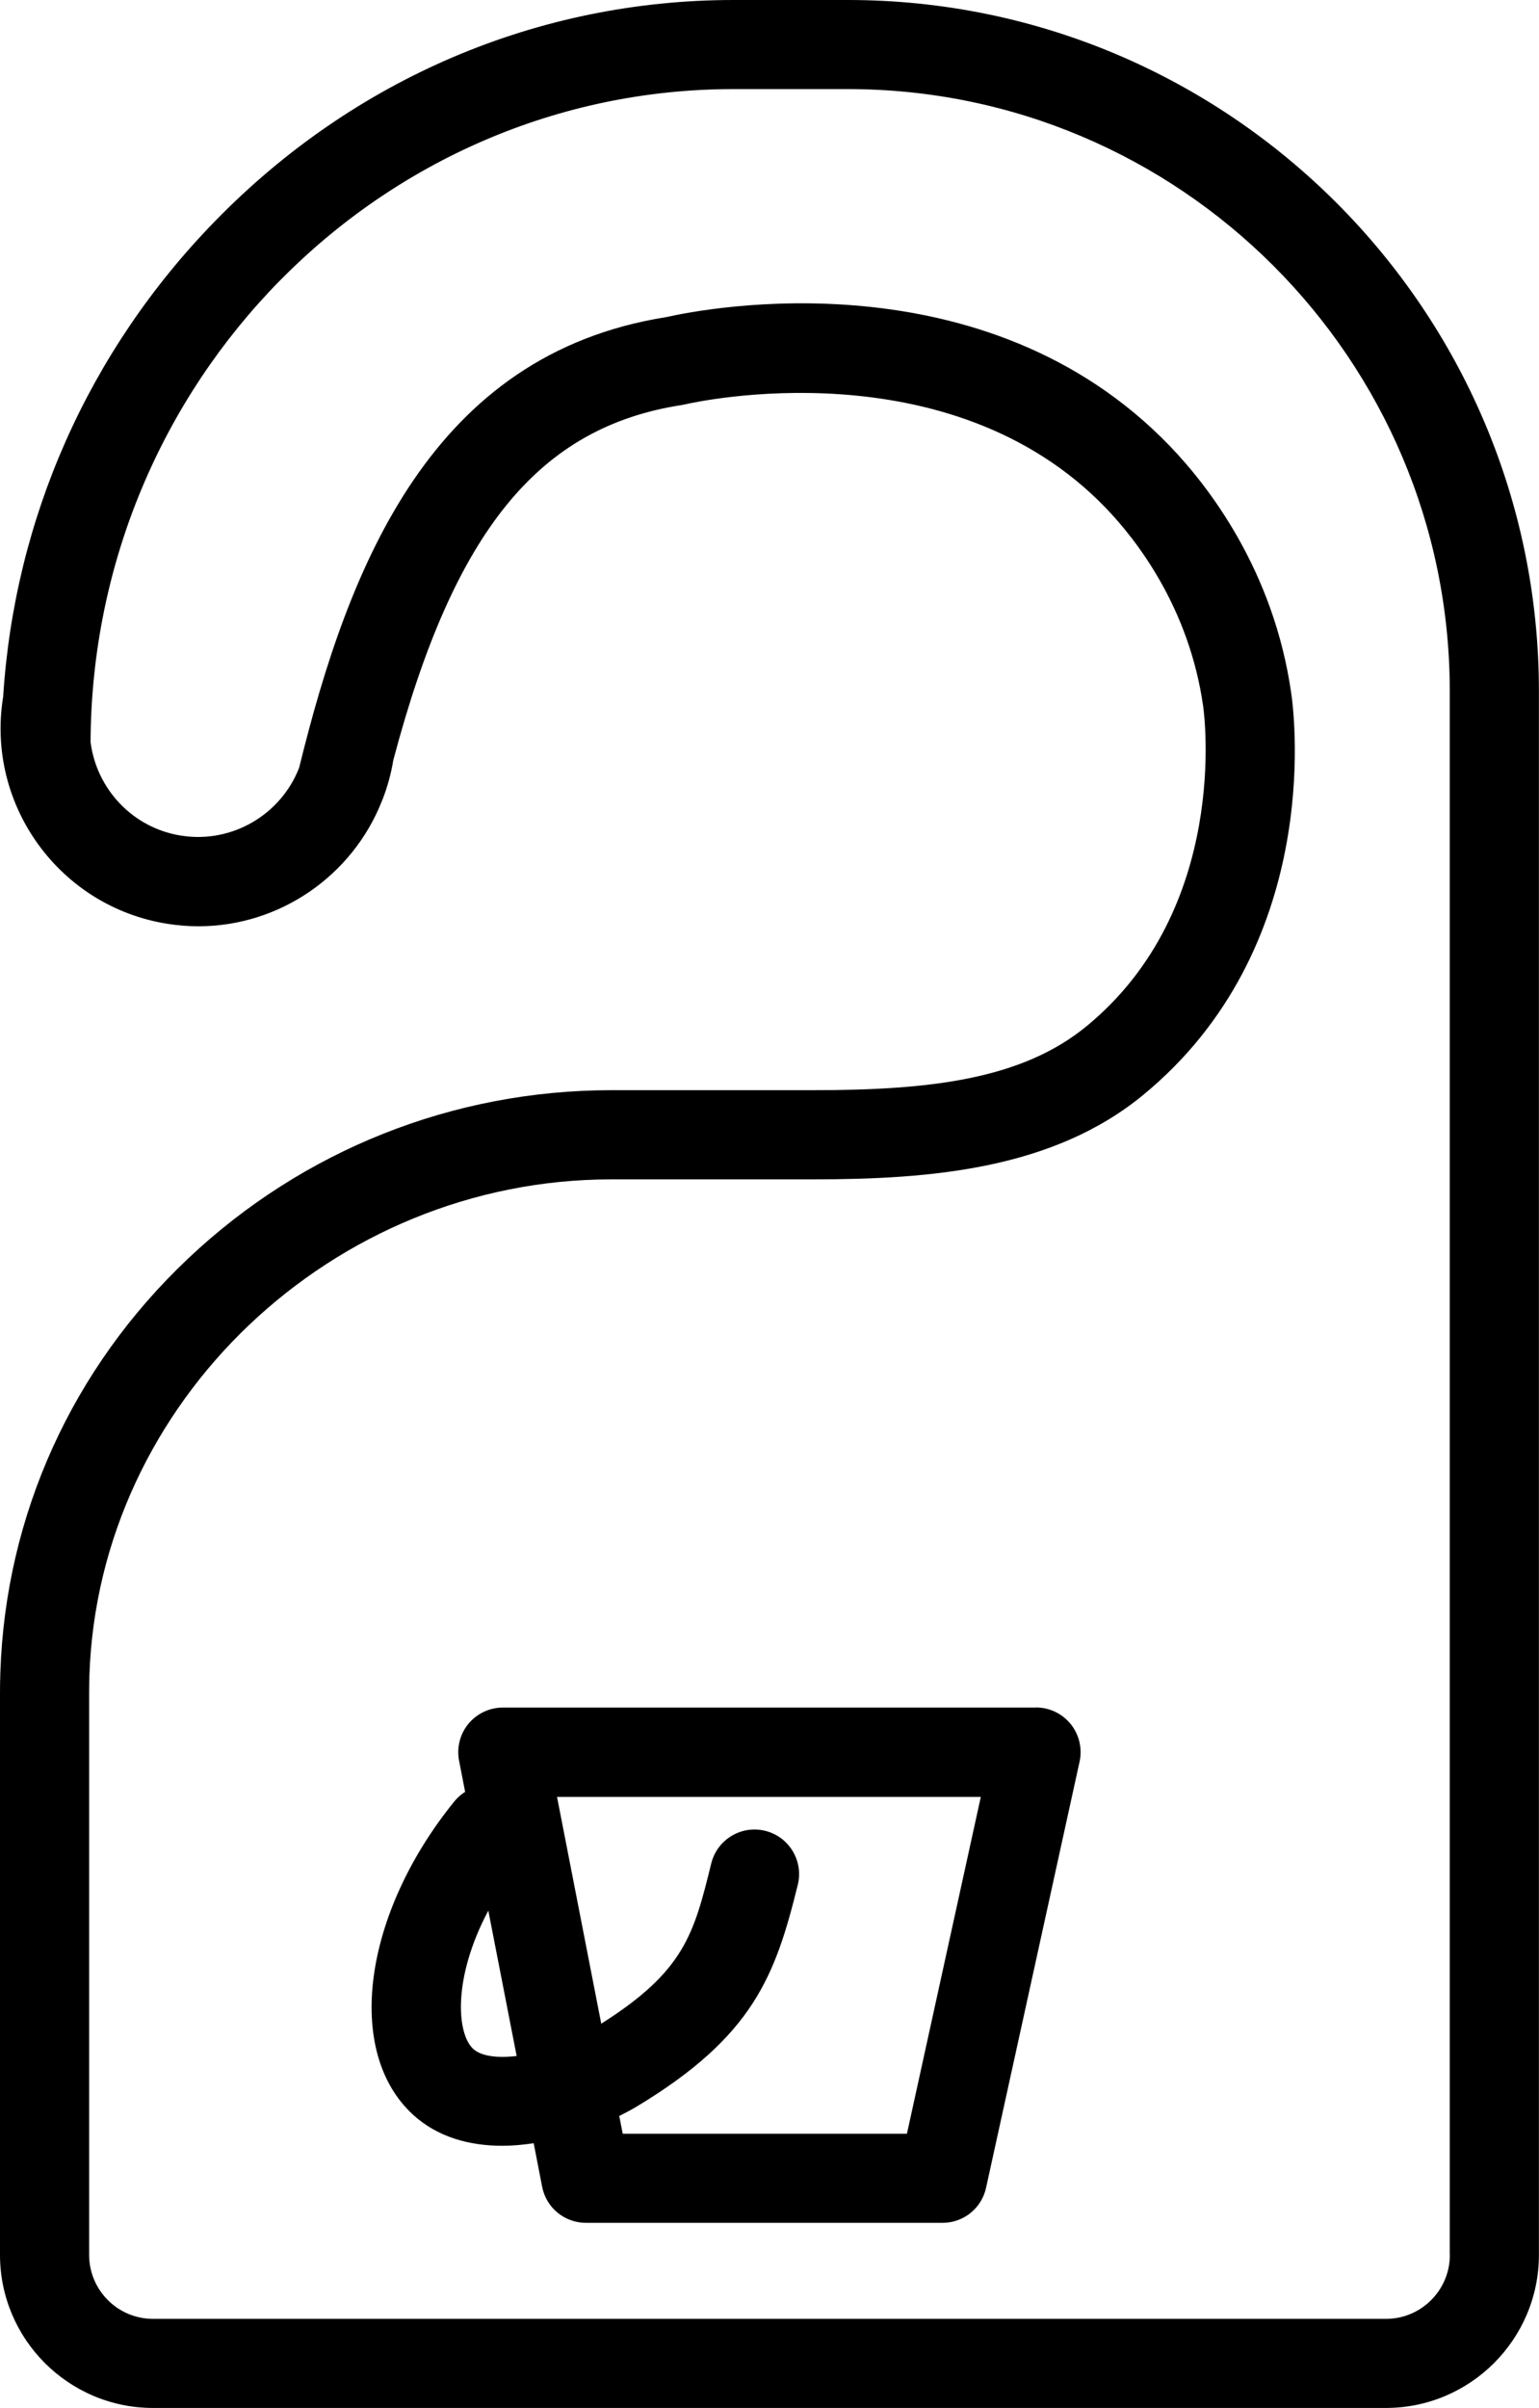
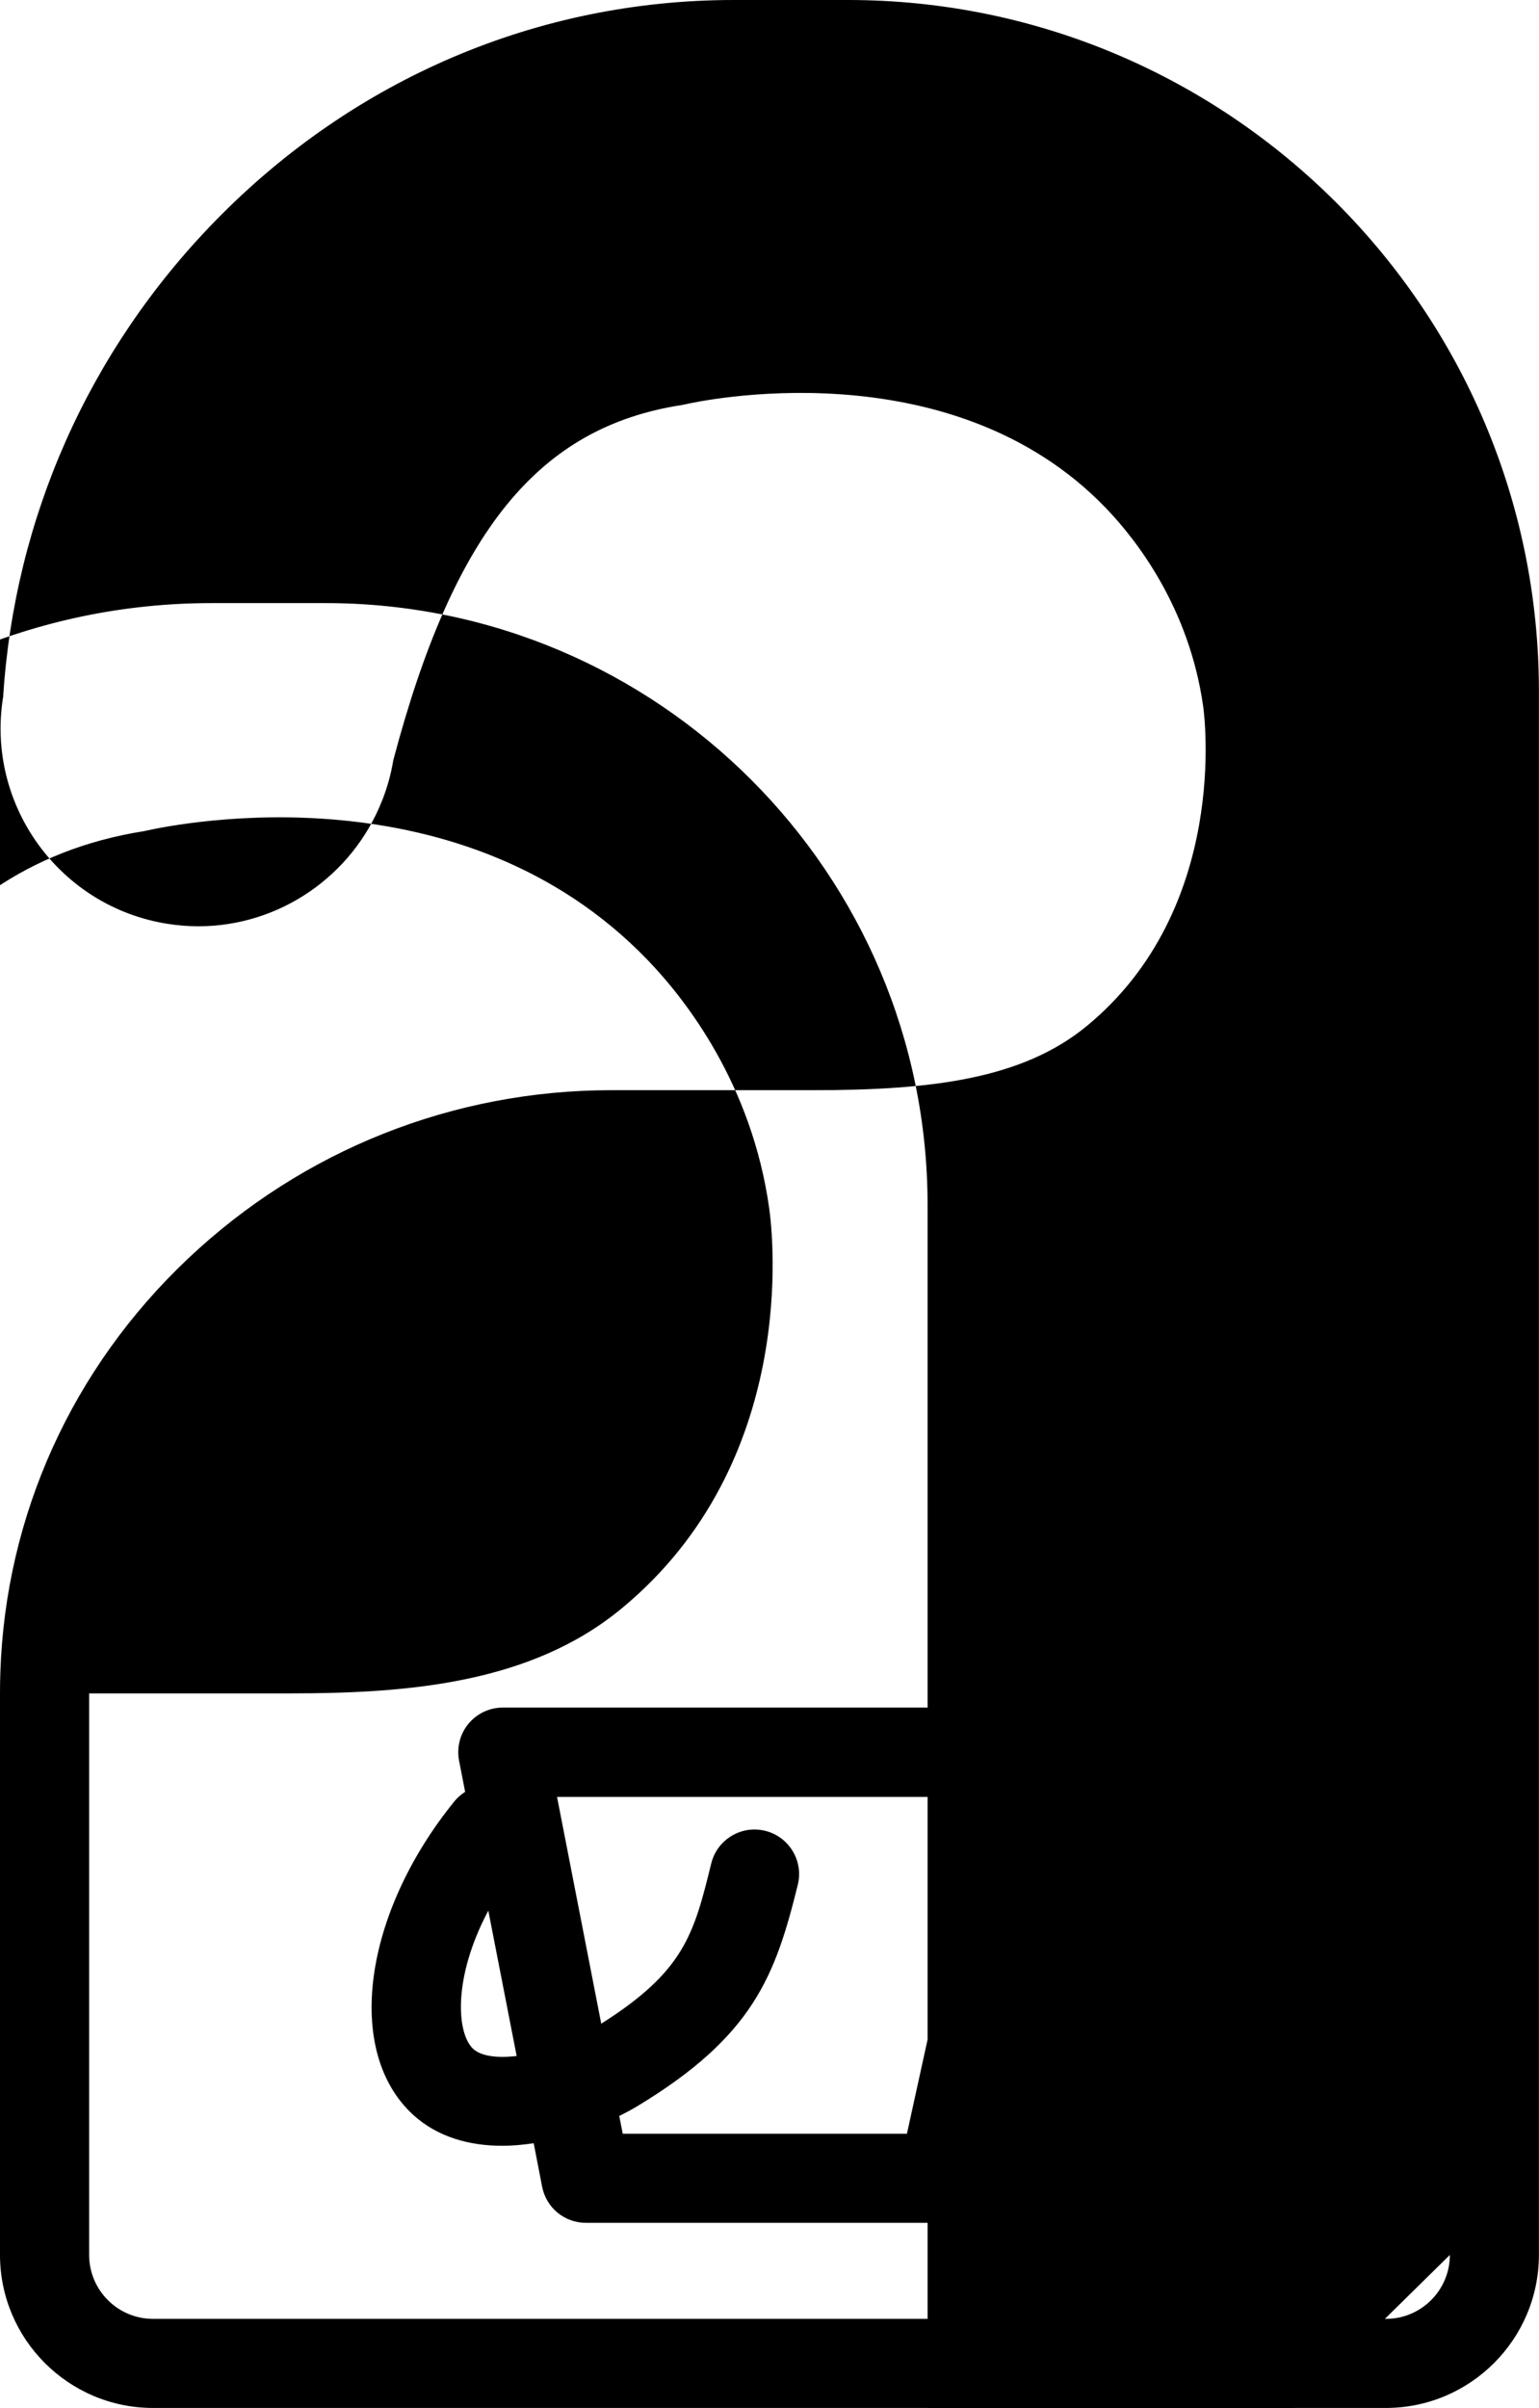
<svg xmlns="http://www.w3.org/2000/svg" id="Calque_2" data-name="Calque 2" viewBox="0 0 172.65 270.03">
  <g id="Calque_1-2" data-name="Calque 1">
-     <path d="M95.13,0h-12.82c-21.92,0-42.58,8.8-58.16,24.77C9.94,39.33,1.61,58.14.35,78.2c0,.03-.02.05-.02.08-1.88,12.08,6.42,23.44,18.5,25.32,1.15.18,2.29.27,3.42.27,9.11,0,17.28-5.65,20.59-14.04.03-.06.05-.13.08-.19.54-1.39.95-2.86,1.2-4.39,6.81-25.73,16.32-37.35,32.35-39.83.12-.02.24-.04.36-.07,1.2-.28,29.68-6.62,47.24,11.63,3.4,3.54,9.34,11.13,10.91,22.26.13.92,2.98,22.63-13.08,35.83-7.25,5.96-17.51,7.18-30.67,7.18h-22.64c-17.75,0-34.62,6.71-47.5,18.89C8.1,153.41.62,169.9.04,187.54c-.03.78-.04,1.56-.04,2.34v62.97c0,9.47,7.7,17.17,17.17,17.17h138.3c9.47,0,17.17-7.7,17.17-17.17V77.52C172.65,34.77,137.87,0,95.13,0ZM162.65,252.86c0,3.96-3.22,7.17-7.17,7.17H17.17c-3.96,0-7.17-3.22-7.17-7.17v-62.97c0-.67.01-1.34.03-2.01,1.02-30.67,27.28-55.63,58.55-55.63h22.64c13.25,0,26.91-1.15,37.02-9.46,20-16.44,17.04-42.07,16.63-44.95-1.96-13.92-9.37-23.39-13.61-27.8-20.76-21.58-52.14-15.47-56.52-14.48-26.33,4.17-35.61,27.82-41.18,50.53-2.02,5.21-7.46,8.51-13.21,7.62-5.48-.85-9.53-5.26-10.19-10.5.17-40.4,32.46-73.22,72.14-73.22h12.82c37.23,0,67.52,30.29,67.52,67.52v175.34ZM116.24,191.48h-59.83c-1.49,0-2.91.67-3.86,1.82-.95,1.15-1.33,2.67-1.05,4.14l.68,3.49c-.42.28-.82.6-1.16,1.01-10.33,12.7-12.38,28.16-4.67,35.21,2.75,2.51,6.32,3.47,10,3.47,1.17,0,2.34-.11,3.52-.29l.95,4.89c.46,2.35,2.51,4.04,4.91,4.04h40.01c2.35,0,4.38-1.63,4.88-3.93l10.49-47.78c.32-1.48-.04-3.03-.99-4.21s-2.38-1.87-3.9-1.87ZM53.1,229.77c-1.88-1.72-2.33-7.97,1.68-15.52l3.18,16.3c-2.16.26-3.97.03-4.87-.79ZM101.73,239.27h-31.87l-.39-1.99c.71-.36,1.4-.72,2.01-1.09,13.04-7.87,15.5-14.64,18.02-24.84.66-2.68-.98-5.39-3.66-6.05-2.68-.66-5.39.98-6.05,3.66-1.95,7.92-3,12.06-12.34,17.97l-4.96-25.43h47.54l-8.29,37.78Z" />
+     <path d="M95.13,0h-12.82c-21.92,0-42.58,8.8-58.16,24.77C9.94,39.33,1.61,58.14.35,78.2c0,.03-.02.05-.02.08-1.88,12.08,6.42,23.44,18.5,25.32,1.15.18,2.29.27,3.42.27,9.11,0,17.28-5.65,20.59-14.04.03-.06.05-.13.08-.19.54-1.39.95-2.86,1.2-4.39,6.81-25.73,16.32-37.35,32.35-39.83.12-.02.24-.04.36-.07,1.2-.28,29.68-6.62,47.24,11.63,3.4,3.54,9.34,11.13,10.91,22.26.13.92,2.98,22.63-13.08,35.83-7.25,5.96-17.51,7.18-30.67,7.18h-22.64c-17.75,0-34.62,6.71-47.5,18.89C8.1,153.41.62,169.9.04,187.54c-.03.78-.04,1.56-.04,2.34v62.97c0,9.47,7.7,17.17,17.17,17.17h138.3c9.47,0,17.17-7.7,17.17-17.17V77.52C172.65,34.77,137.87,0,95.13,0ZM162.65,252.86c0,3.96-3.22,7.17-7.17,7.17H17.17c-3.96,0-7.17-3.22-7.17-7.17v-62.97h22.64c13.25,0,26.91-1.15,37.02-9.46,20-16.44,17.04-42.07,16.63-44.95-1.96-13.92-9.37-23.39-13.61-27.8-20.76-21.58-52.14-15.47-56.52-14.48-26.33,4.17-35.61,27.82-41.18,50.53-2.02,5.21-7.46,8.51-13.21,7.62-5.48-.85-9.53-5.26-10.19-10.5.17-40.4,32.46-73.22,72.14-73.22h12.82c37.23,0,67.52,30.29,67.52,67.52v175.34ZM116.24,191.48h-59.83c-1.49,0-2.91.67-3.86,1.82-.95,1.15-1.33,2.67-1.05,4.14l.68,3.49c-.42.28-.82.6-1.16,1.01-10.33,12.7-12.38,28.16-4.67,35.21,2.75,2.51,6.32,3.47,10,3.47,1.17,0,2.34-.11,3.52-.29l.95,4.89c.46,2.35,2.51,4.04,4.91,4.04h40.01c2.35,0,4.38-1.63,4.88-3.93l10.49-47.78c.32-1.48-.04-3.03-.99-4.21s-2.38-1.87-3.9-1.87ZM53.1,229.77c-1.88-1.72-2.33-7.97,1.68-15.52l3.18,16.3c-2.16.26-3.97.03-4.87-.79ZM101.73,239.27h-31.87l-.39-1.99c.71-.36,1.4-.72,2.01-1.09,13.04-7.87,15.5-14.64,18.02-24.84.66-2.68-.98-5.39-3.66-6.05-2.68-.66-5.39.98-6.05,3.66-1.95,7.92-3,12.06-12.34,17.97l-4.96-25.43h47.54l-8.29,37.78Z" />
  </g>
</svg>